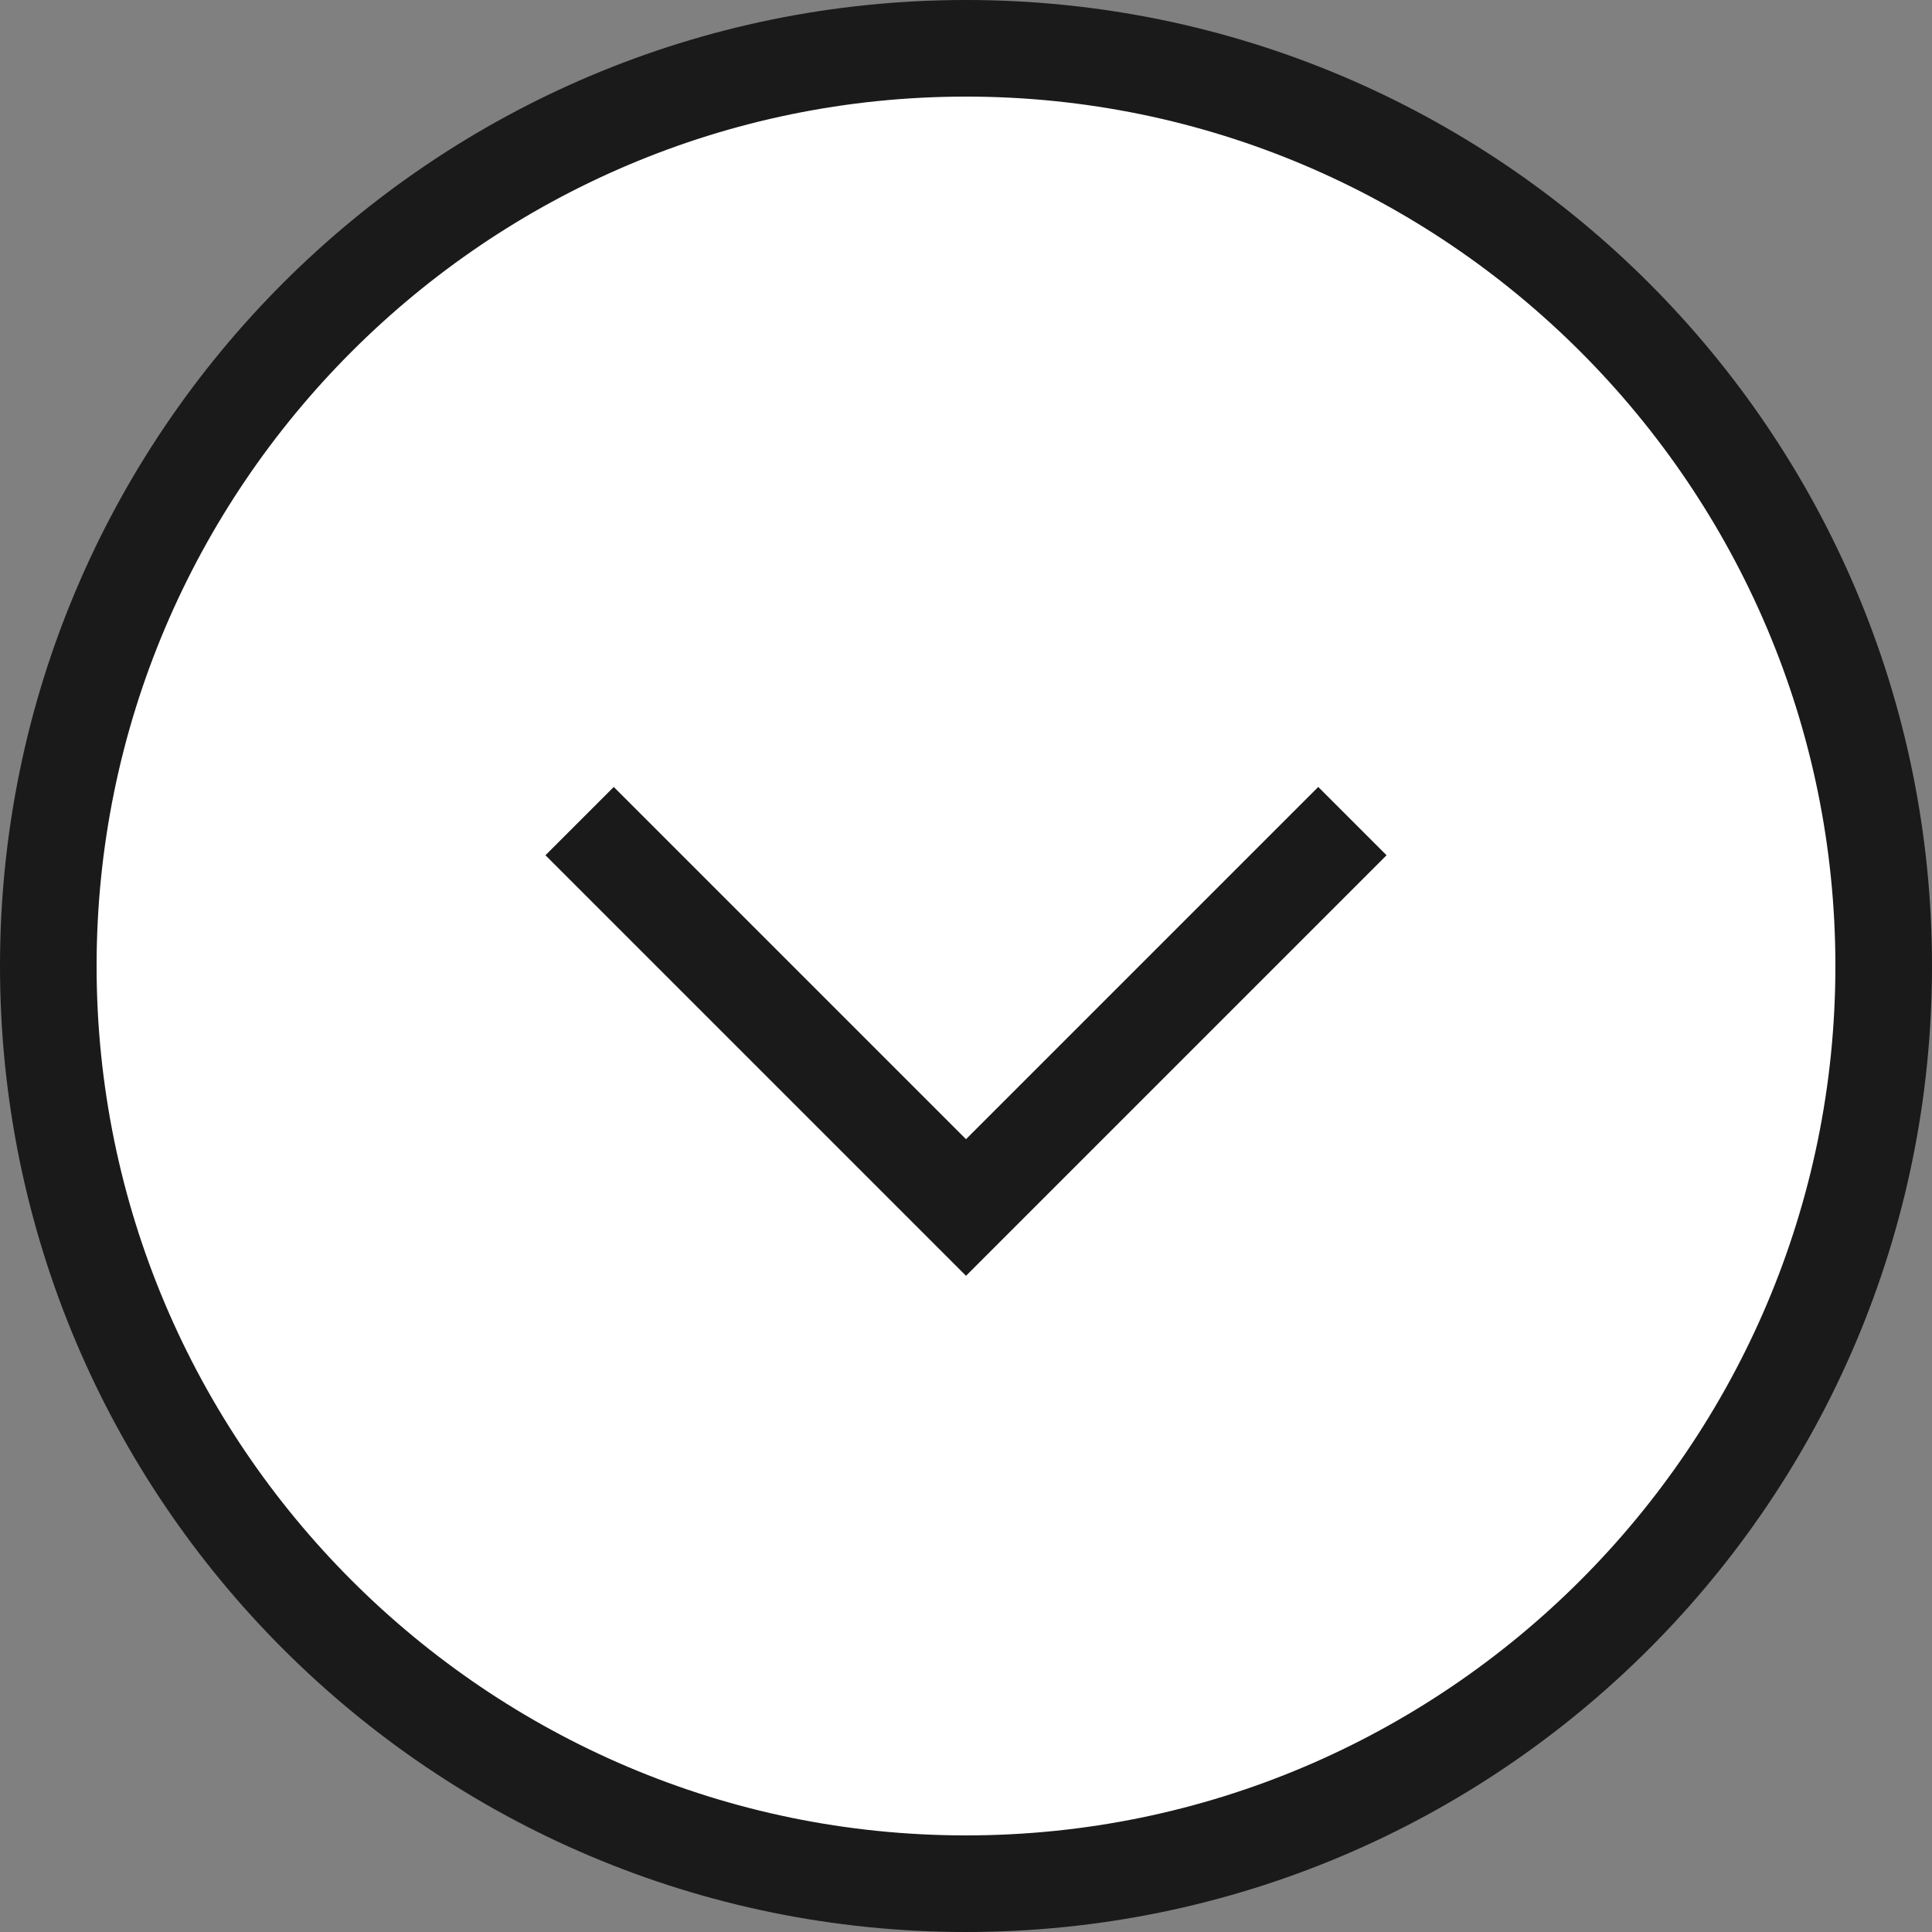
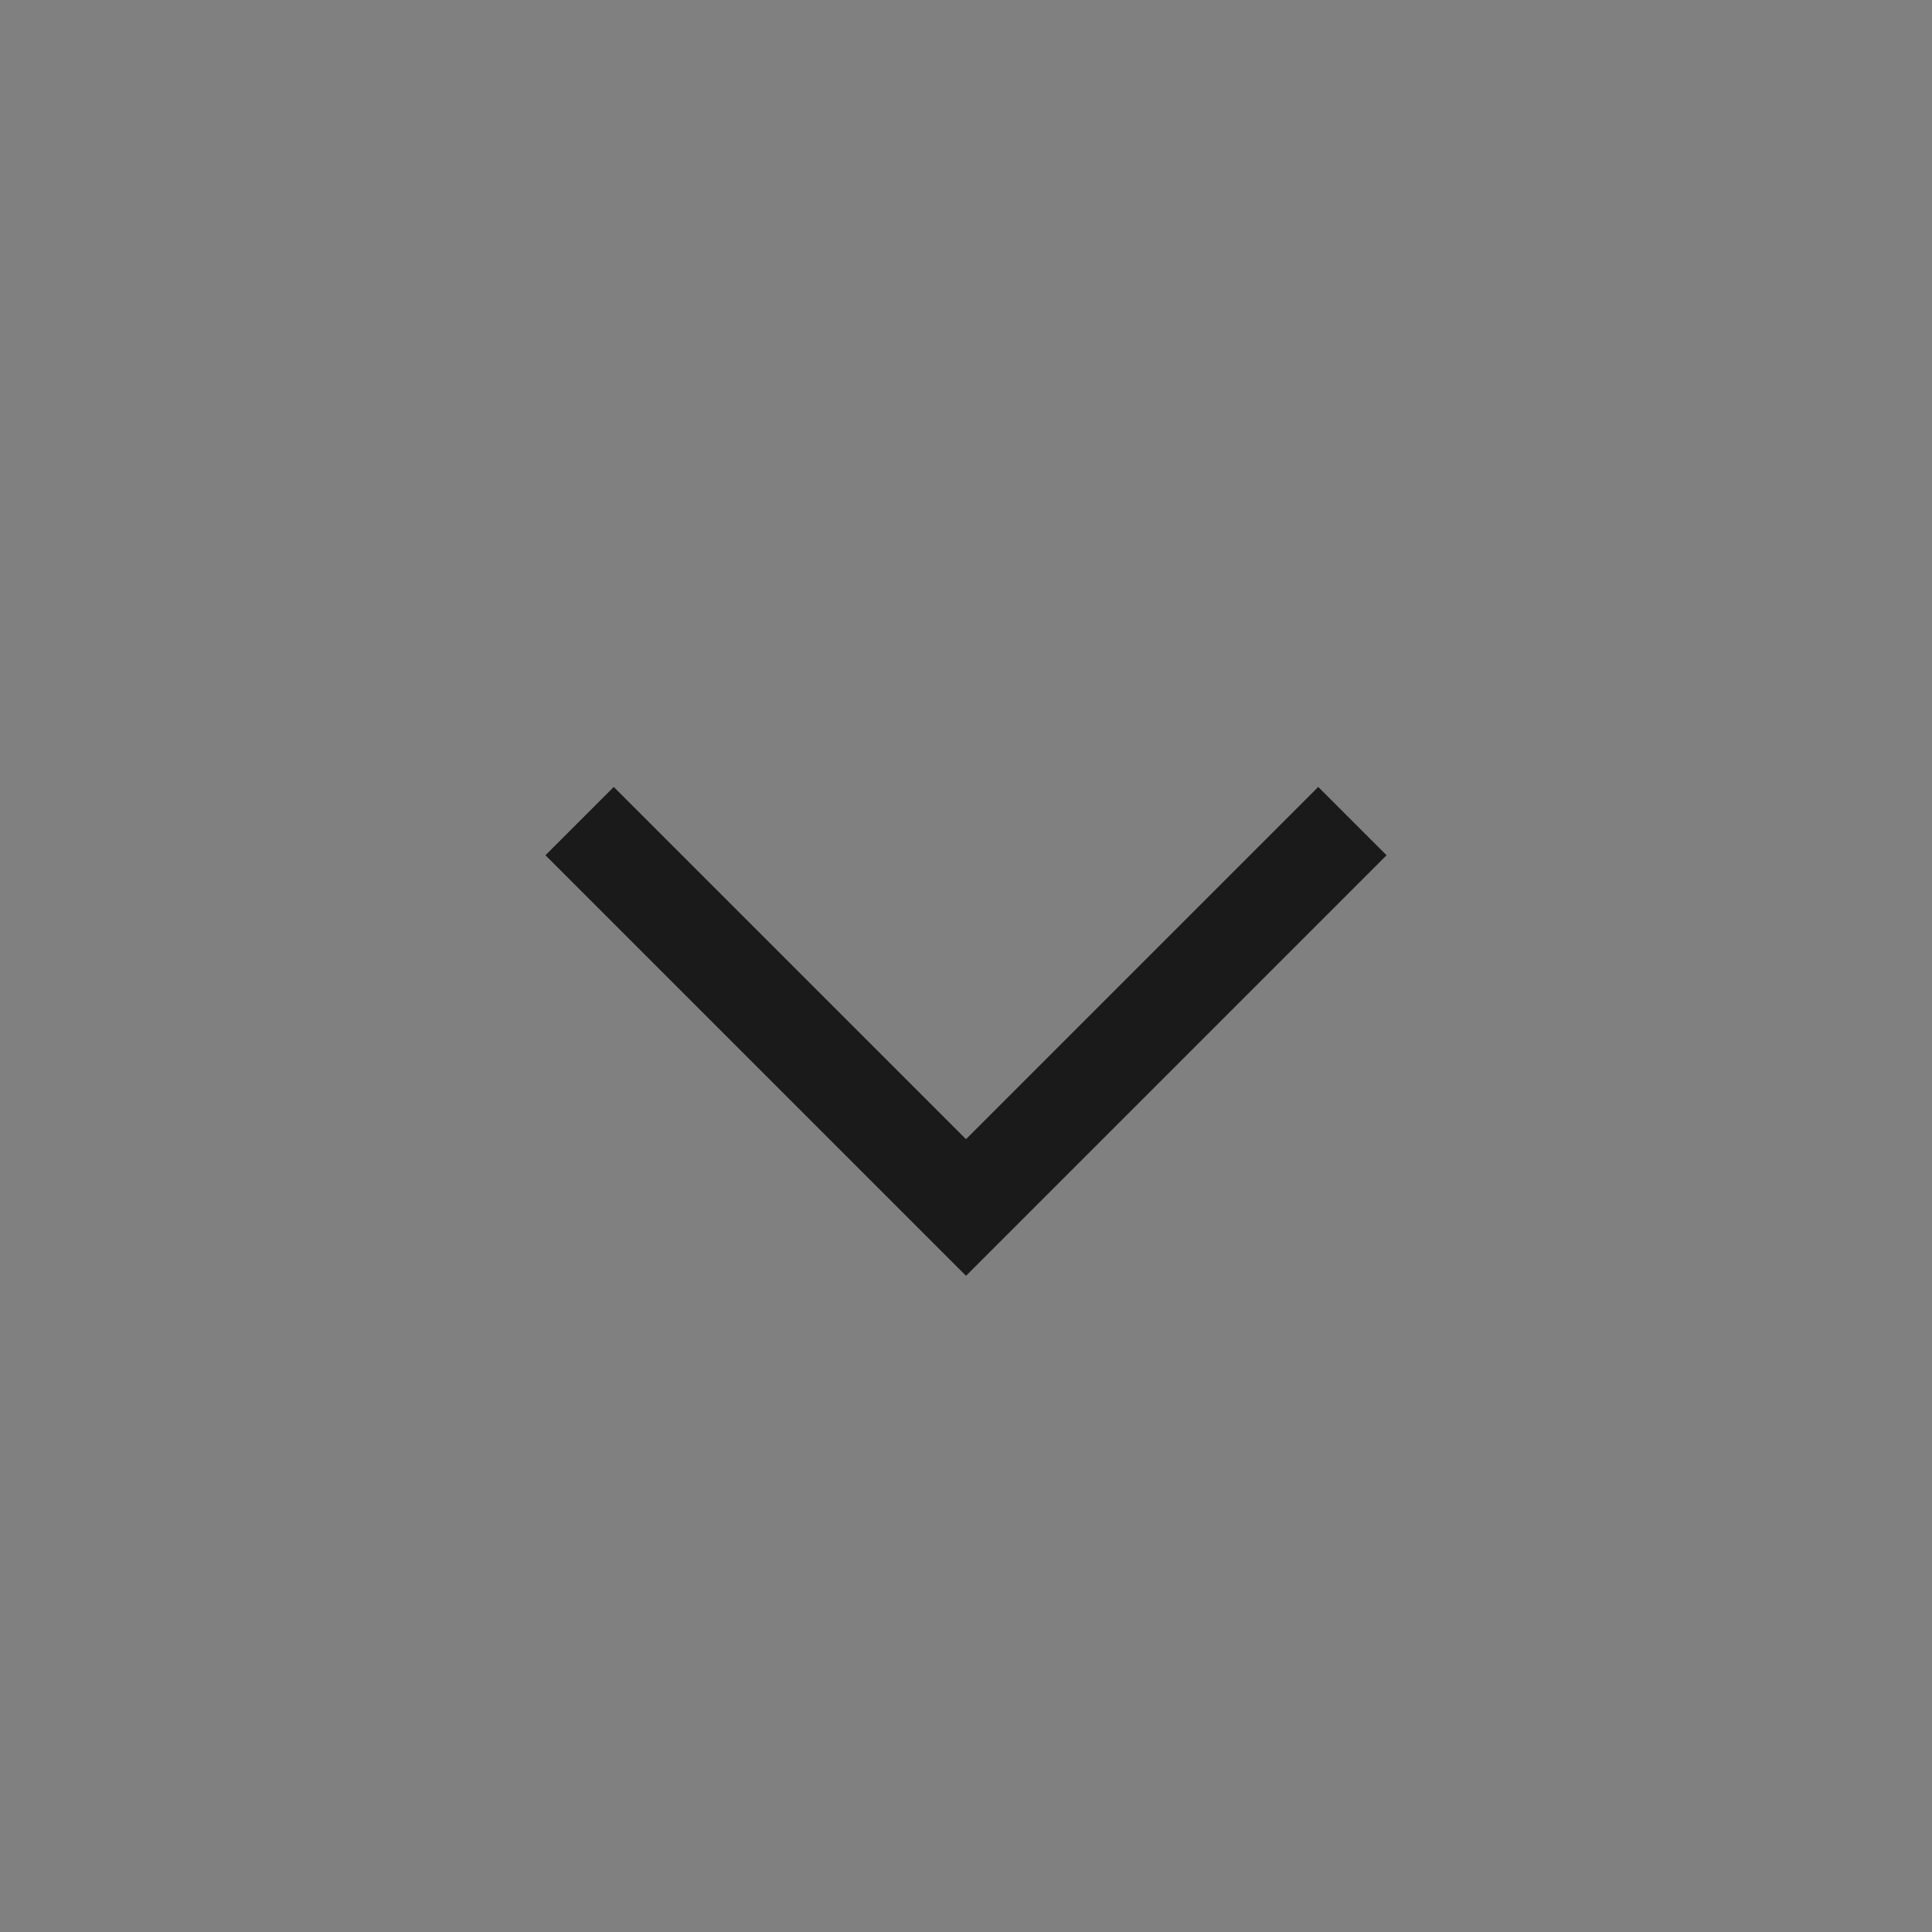
<svg xmlns="http://www.w3.org/2000/svg" id="_レイヤー_1" data-name="レイヤー_1" version="1.1" viewBox="0 0 20 20">
  <rect x="0" y="0" width="20" height="20" fill="#808080" stroke="none" />
  <defs>
    <style>
      .st0 {
        fill: #fff;
      }

      .st1 {
        fill: none;
        stroke: #1a1a1a;
        stroke-miterlimit: 10;
      }

      .st2 {
        fill: #1a1a1a;
      }
    </style>
  </defs>
  <g>
-     <path class="st0" d="M10,19.5C4.76,19.5.5,15.24.5,10S4.76.5,10,.5s9.5,4.26,9.5,9.5-4.26,9.5-9.5,9.5Z" />
-     <path class="st2" d="M10,1c4.96,0,9,4.04,9,9s-4.04,9-9,9S1,14.96,1,10,5.04,1,10,1M10,0C4.48,0,0,4.48,0,10s4.48,10,10,10,10-4.48,10-10S15.52,0,10,0h0Z" />
-   </g>
+     </g>
  <polyline class="st1" points="14 8.5 10 12.5 6 8.5" />
</svg>